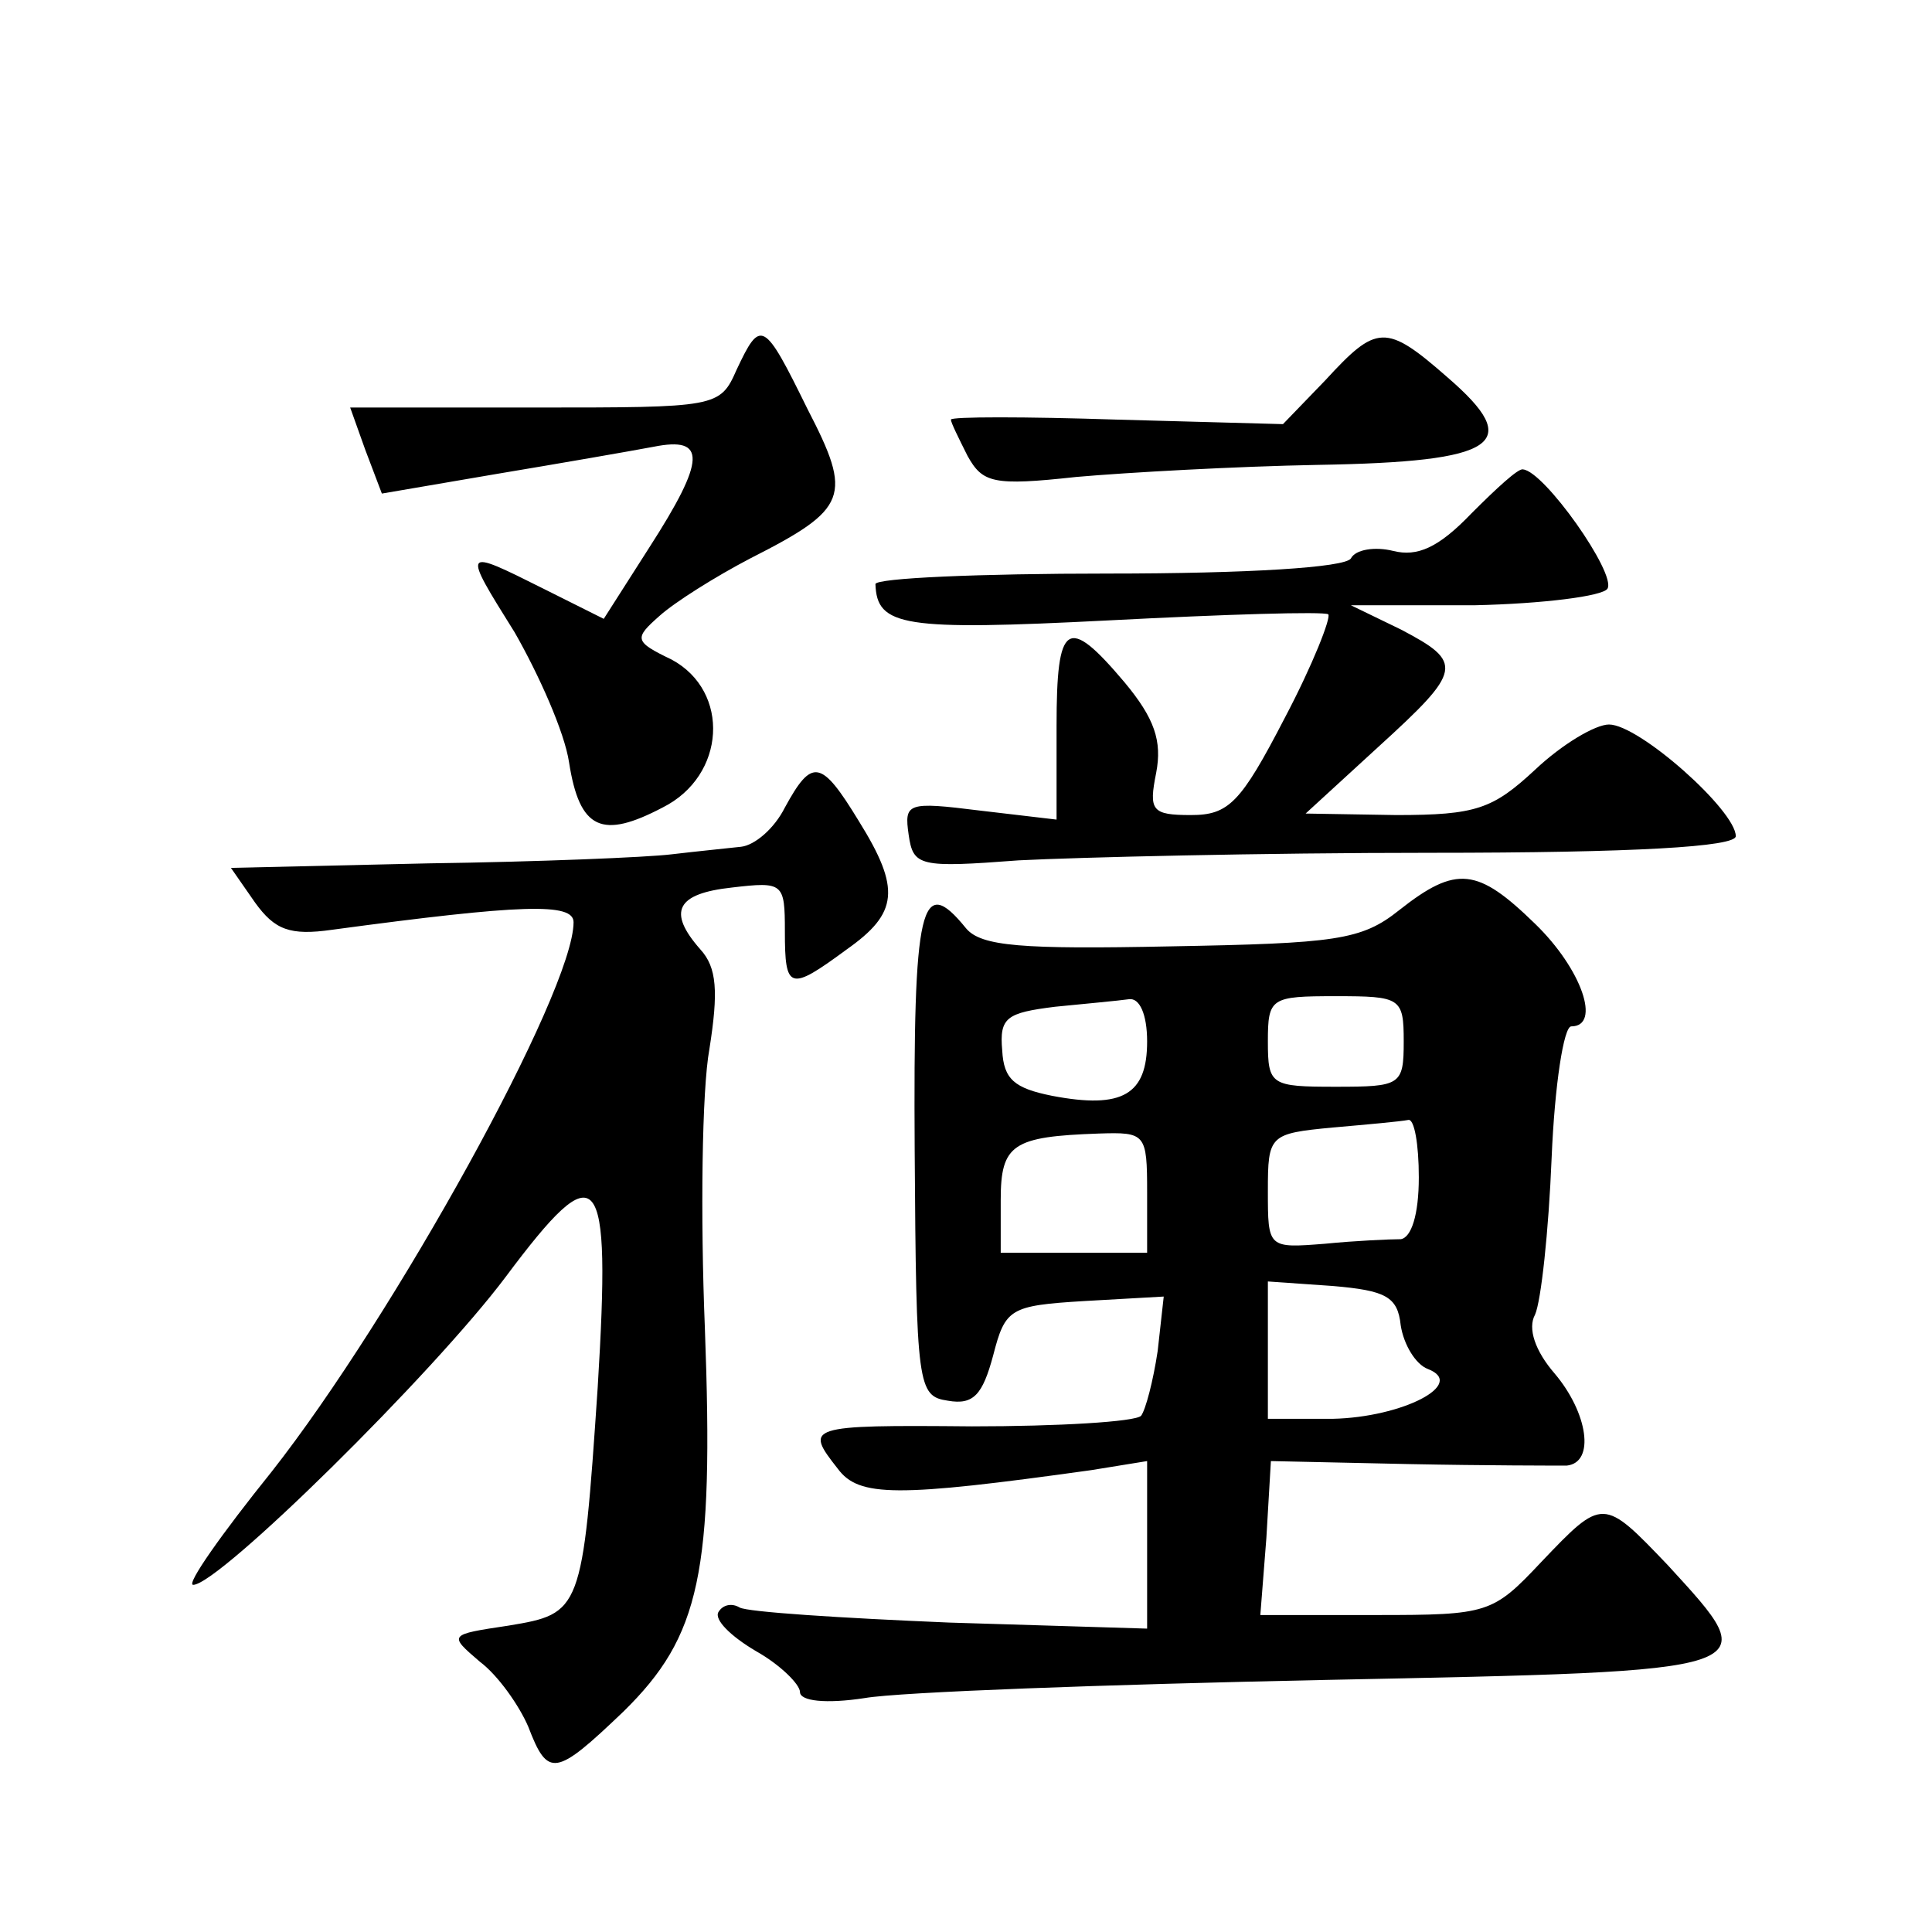
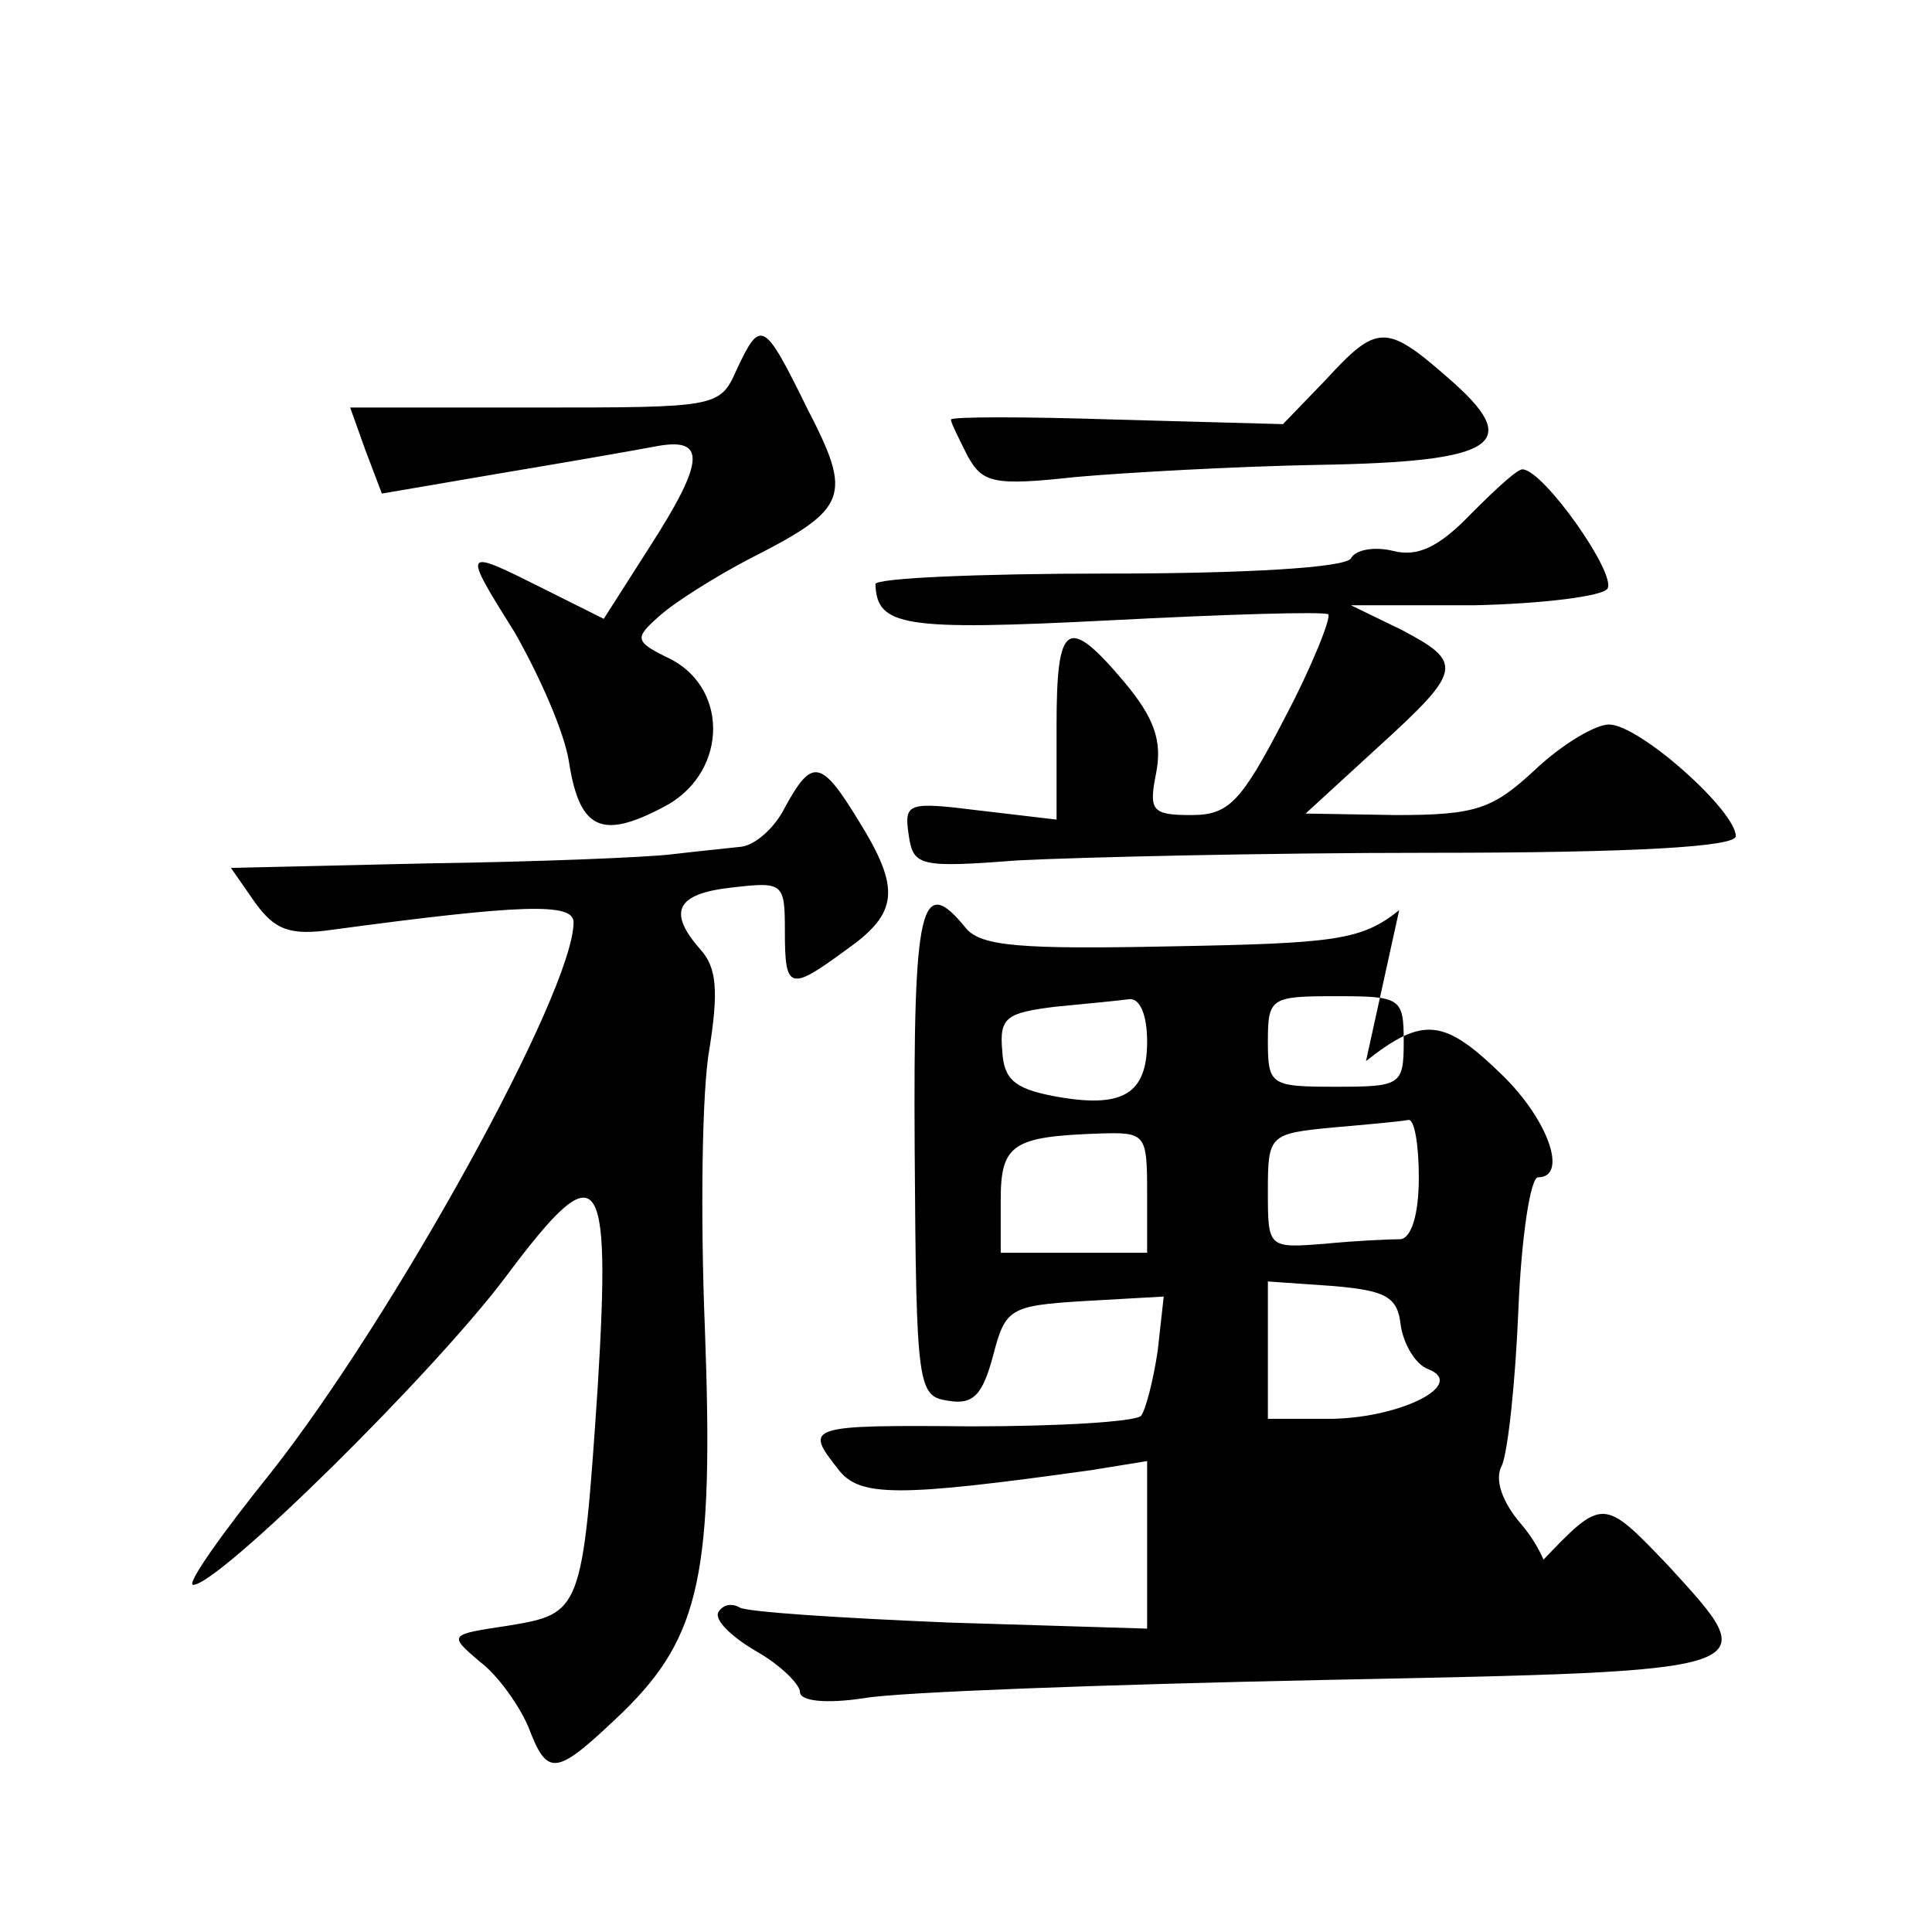
<svg xmlns="http://www.w3.org/2000/svg" version="1.0" width="128pt" height="128pt" viewBox="0 0 128 128" preserveAspectRatio="xMidYMid meet">
  <g transform="translate(0,128) scale(0.1,-0.1)" fill="#0" stroke="none">
-     <path d="M488 1035 c-11 -25 -13 -25 -134 -25 l-122 0 10 -28 11 -29 76 13 c42 7 88 15 104 18 35 7 35 -8 -3 -67 l-30 -47 -40 20 c-54 27 -54 27 -19 -29 16 -28 33 -66 36 -86 7 -45 22 -51 62 -30 42 21 45 77 6 98 -25 12 -25 14 -8 29 10 9 37 26 60 38 65 33 68 41 38 99 -29 59 -31 60 -47 26z M878 1028 l-28 -29 -110 3 c-61 2 -110 2 -110 0 0 -2 5 -12 11 -24 10 -18 17 -20 72 -14 34 3 106 7 160 8 120 2 137 14 86 58 -41 36 -47 35 -81 -2z M975 940 c-22 -23 -36 -29 -52 -25 -12 3 -25 1 -28 -5 -4 -6 -68 -10 -161 -10 -85 0 -154 -3 -154 -7 1 -28 18 -31 155 -24 77 4 142 6 145 4 2 -2 -10 -33 -29 -69 -29 -56 -37 -64 -62 -64 -26 0 -28 3 -23 28 4 21 -1 36 -21 60 -38 45 -45 40 -45 -29 l0 -62 -51 6 c-48 6 -50 5 -47 -16 3 -21 7 -22 73 -17 39 2 161 5 273 5 135 0 202 4 202 11 0 17 -64 74 -84 74 -9 0 -31 -13 -49 -30 -28 -26 -39 -30 -92 -30 l-60 1 48 44 c56 51 57 56 15 78 l-33 16 82 0 c45 1 85 6 88 11 6 10 -42 78 -56 79 -3 1 -18 -13 -34 -29z M520 745 c-7 -14 -20 -25 -29 -26 -9 -1 -29 -3 -46 -5 -16 -2 -89 -5 -161 -6 l-131 -3 16 -23 c13 -18 23 -22 51 -18 126 17 160 18 160 5 0 -46 -119 -261 -200 -364 -33 -41 -57 -75 -52 -75 17 0 159 140 207 204 62 83 70 74 61 -73 -10 -149 -11 -150 -59 -158 -40 -6 -40 -6 -19 -24 12 -9 26 -29 32 -43 13 -34 18 -33 63 10 51 50 60 92 54 254 -3 74 -2 158 3 185 6 38 5 54 -6 66 -22 25 -16 37 21 41 34 4 35 3 35 -29 0 -39 3 -40 41 -12 34 24 36 40 8 85 -25 41 -31 42 -49 9z M927 677 c-25 -20 -42 -22 -152 -24 -98 -2 -125 0 -135 12 -30 37 -35 16 -34 -147 1 -157 2 -163 22 -166 17 -3 23 4 30 30 8 31 11 33 60 36 l53 3 -4 -36 c-3 -20 -8 -39 -11 -43 -4 -4 -55 -7 -112 -7 -110 1 -111 0 -89 -28 14 -19 39 -19 168 -1 l37 6 0 -56 0 -55 -131 4 c-72 3 -134 7 -139 10 -5 3 -11 2 -14 -3 -3 -5 8 -16 25 -26 16 -9 29 -22 29 -27 0 -6 17 -8 43 -4 23 4 160 9 305 12 295 6 292 5 227 76 -43 45 -43 45 -84 2 -32 -34 -35 -35 -109 -35 l-77 0 4 51 3 51 92 -2 c50 -1 97 -1 104 -1 19 2 14 35 -8 61 -13 15 -18 30 -13 39 4 9 9 55 11 104 2 48 8 87 13 87 20 0 7 38 -24 68 -38 37 -52 39 -90 9z m-167 -87 c0 -35 -16 -45 -63 -36 -25 5 -32 11 -33 30 -2 22 3 25 35 29 20 2 42 4 49 5 7 1 12 -10 12 -28z m170 0 c0 -29 -2 -30 -45 -30 -43 0 -45 1 -45 30 0 29 2 30 45 30 43 0 45 -1 45 -30z m10 -90 c0 -25 -5 -40 -12 -41 -7 0 -30 -1 -50 -3 -38 -3 -38 -3 -38 35 0 37 1 38 43 42 23 2 45 4 50 5 4 1 7 -16 7 -38z m-180 -10 l0 -40 -48 0 -49 0 0 35 c0 37 8 42 65 44 31 1 32 0 32 -39z m168 -88 c2 -13 10 -26 18 -29 26 -10 -17 -32 -63 -33 l-43 0 0 46 0 45 43 -3 c35 -3 43 -7 45 -26z" />
+     <path d="M488 1035 c-11 -25 -13 -25 -134 -25 l-122 0 10 -28 11 -29 76 13 c42 7 88 15 104 18 35 7 35 -8 -3 -67 l-30 -47 -40 20 c-54 27 -54 27 -19 -29 16 -28 33 -66 36 -86 7 -45 22 -51 62 -30 42 21 45 77 6 98 -25 12 -25 14 -8 29 10 9 37 26 60 38 65 33 68 41 38 99 -29 59 -31 60 -47 26z M878 1028 l-28 -29 -110 3 c-61 2 -110 2 -110 0 0 -2 5 -12 11 -24 10 -18 17 -20 72 -14 34 3 106 7 160 8 120 2 137 14 86 58 -41 36 -47 35 -81 -2z M975 940 c-22 -23 -36 -29 -52 -25 -12 3 -25 1 -28 -5 -4 -6 -68 -10 -161 -10 -85 0 -154 -3 -154 -7 1 -28 18 -31 155 -24 77 4 142 6 145 4 2 -2 -10 -33 -29 -69 -29 -56 -37 -64 -62 -64 -26 0 -28 3 -23 28 4 21 -1 36 -21 60 -38 45 -45 40 -45 -29 l0 -62 -51 6 c-48 6 -50 5 -47 -16 3 -21 7 -22 73 -17 39 2 161 5 273 5 135 0 202 4 202 11 0 17 -64 74 -84 74 -9 0 -31 -13 -49 -30 -28 -26 -39 -30 -92 -30 l-60 1 48 44 c56 51 57 56 15 78 l-33 16 82 0 c45 1 85 6 88 11 6 10 -42 78 -56 79 -3 1 -18 -13 -34 -29z M520 745 c-7 -14 -20 -25 -29 -26 -9 -1 -29 -3 -46 -5 -16 -2 -89 -5 -161 -6 l-131 -3 16 -23 c13 -18 23 -22 51 -18 126 17 160 18 160 5 0 -46 -119 -261 -200 -364 -33 -41 -57 -75 -52 -75 17 0 159 140 207 204 62 83 70 74 61 -73 -10 -149 -11 -150 -59 -158 -40 -6 -40 -6 -19 -24 12 -9 26 -29 32 -43 13 -34 18 -33 63 10 51 50 60 92 54 254 -3 74 -2 158 3 185 6 38 5 54 -6 66 -22 25 -16 37 21 41 34 4 35 3 35 -29 0 -39 3 -40 41 -12 34 24 36 40 8 85 -25 41 -31 42 -49 9z M927 677 c-25 -20 -42 -22 -152 -24 -98 -2 -125 0 -135 12 -30 37 -35 16 -34 -147 1 -157 2 -163 22 -166 17 -3 23 4 30 30 8 31 11 33 60 36 l53 3 -4 -36 c-3 -20 -8 -39 -11 -43 -4 -4 -55 -7 -112 -7 -110 1 -111 0 -89 -28 14 -19 39 -19 168 -1 l37 6 0 -56 0 -55 -131 4 c-72 3 -134 7 -139 10 -5 3 -11 2 -14 -3 -3 -5 8 -16 25 -26 16 -9 29 -22 29 -27 0 -6 17 -8 43 -4 23 4 160 9 305 12 295 6 292 5 227 76 -43 45 -43 45 -84 2 -32 -34 -35 -35 -109 -35 c50 -1 97 -1 104 -1 19 2 14 35 -8 61 -13 15 -18 30 -13 39 4 9 9 55 11 104 2 48 8 87 13 87 20 0 7 38 -24 68 -38 37 -52 39 -90 9z m-167 -87 c0 -35 -16 -45 -63 -36 -25 5 -32 11 -33 30 -2 22 3 25 35 29 20 2 42 4 49 5 7 1 12 -10 12 -28z m170 0 c0 -29 -2 -30 -45 -30 -43 0 -45 1 -45 30 0 29 2 30 45 30 43 0 45 -1 45 -30z m10 -90 c0 -25 -5 -40 -12 -41 -7 0 -30 -1 -50 -3 -38 -3 -38 -3 -38 35 0 37 1 38 43 42 23 2 45 4 50 5 4 1 7 -16 7 -38z m-180 -10 l0 -40 -48 0 -49 0 0 35 c0 37 8 42 65 44 31 1 32 0 32 -39z m168 -88 c2 -13 10 -26 18 -29 26 -10 -17 -32 -63 -33 l-43 0 0 46 0 45 43 -3 c35 -3 43 -7 45 -26z" />
  </g>
</svg>